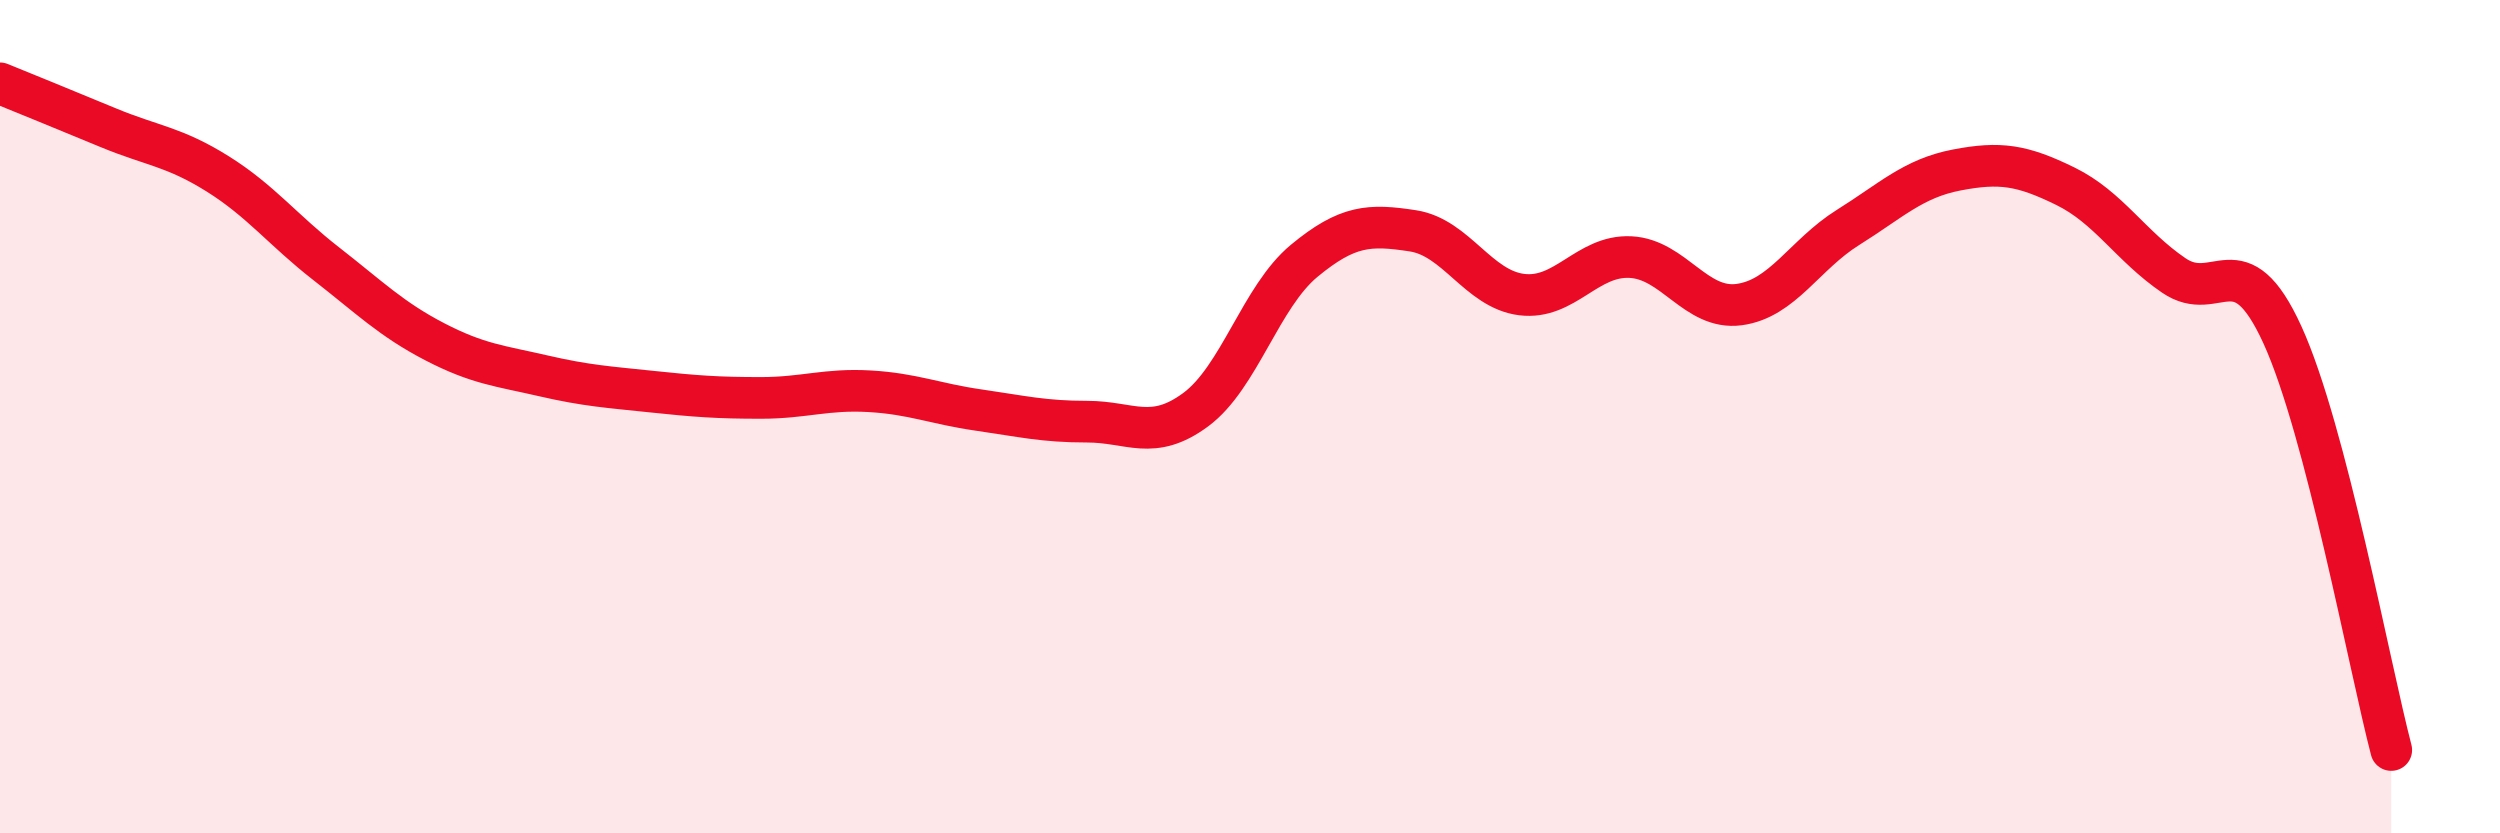
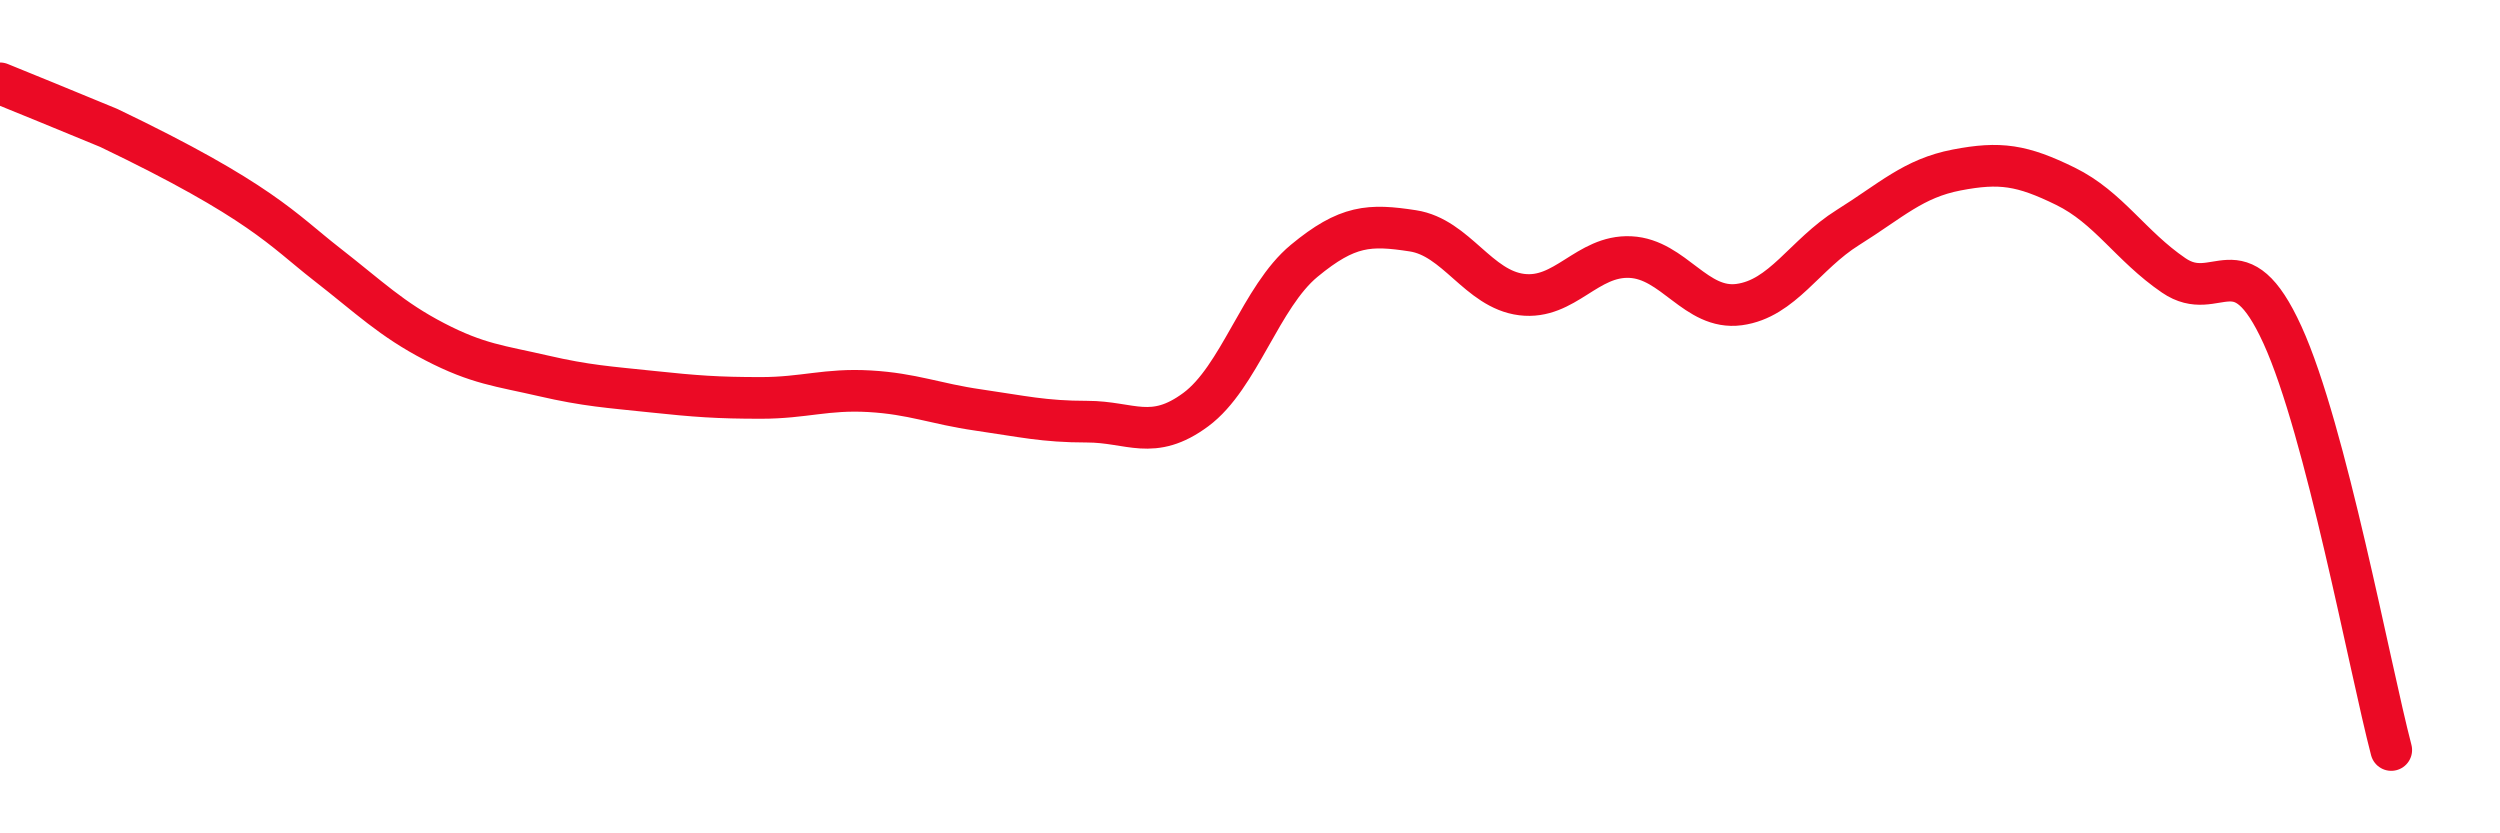
<svg xmlns="http://www.w3.org/2000/svg" width="60" height="20" viewBox="0 0 60 20">
-   <path d="M 0,2 C 0.52,2.21 1.57,2.64 2.61,3.07 C 3.65,3.5 4.18,3.52 5.22,4.17 C 6.26,4.82 6.79,5.52 7.83,6.33 C 8.87,7.14 9.39,7.66 10.43,8.2 C 11.47,8.74 12,8.78 13.04,9.02 C 14.08,9.26 14.61,9.29 15.65,9.4 C 16.69,9.51 17.22,9.55 18.26,9.55 C 19.3,9.55 19.83,9.33 20.87,9.39 C 21.91,9.45 22.44,9.69 23.48,9.84 C 24.52,9.99 25.05,10.12 26.09,10.12 C 27.13,10.12 27.66,10.6 28.7,9.83 C 29.74,9.06 30.26,7.12 31.3,6.26 C 32.34,5.4 32.87,5.38 33.91,5.54 C 34.95,5.7 35.48,6.94 36.52,7.07 C 37.56,7.2 38.09,6.12 39.13,6.17 C 40.17,6.22 40.7,7.45 41.74,7.31 C 42.78,7.17 43.31,6.11 44.35,5.46 C 45.39,4.81 45.92,4.28 46.96,4.08 C 48,3.88 48.53,3.96 49.57,4.47 C 50.61,4.98 51.13,5.9 52.17,6.61 C 53.21,7.32 53.74,5.76 54.78,8.04 C 55.82,10.32 56.87,16.01 57.39,18L57.39 20L0 20Z" fill="#EB0A25" opacity="0.1" stroke-linecap="round" stroke-linejoin="round" />
-   <path d="M 0,2 C 0.52,2.21 1.57,2.64 2.61,3.07 C 3.65,3.5 4.18,3.52 5.22,4.17 C 6.26,4.82 6.79,5.52 7.83,6.33 C 8.87,7.14 9.39,7.66 10.43,8.2 C 11.47,8.74 12,8.78 13.04,9.02 C 14.08,9.26 14.61,9.29 15.65,9.4 C 16.69,9.51 17.22,9.55 18.26,9.55 C 19.3,9.55 19.83,9.33 20.87,9.39 C 21.91,9.45 22.44,9.69 23.48,9.84 C 24.52,9.99 25.05,10.12 26.09,10.12 C 27.13,10.12 27.66,10.6 28.7,9.83 C 29.74,9.06 30.26,7.12 31.3,6.26 C 32.34,5.4 32.87,5.38 33.91,5.54 C 34.95,5.7 35.48,6.94 36.52,7.07 C 37.56,7.2 38.09,6.12 39.13,6.17 C 40.17,6.22 40.7,7.45 41.74,7.31 C 42.78,7.17 43.31,6.11 44.35,5.46 C 45.39,4.81 45.92,4.28 46.96,4.08 C 48,3.88 48.53,3.96 49.57,4.47 C 50.61,4.98 51.13,5.9 52.17,6.61 C 53.21,7.32 53.74,5.76 54.78,8.04 C 55.82,10.32 56.87,16.01 57.39,18" stroke="#EB0A25" stroke-width="1" fill="none" stroke-linecap="round" stroke-linejoin="round" />
+   <path d="M 0,2 C 0.52,2.21 1.57,2.64 2.61,3.07 C 6.26,4.82 6.79,5.52 7.83,6.33 C 8.87,7.14 9.39,7.66 10.43,8.2 C 11.47,8.74 12,8.78 13.04,9.02 C 14.08,9.26 14.61,9.29 15.65,9.4 C 16.69,9.51 17.22,9.55 18.26,9.55 C 19.3,9.55 19.83,9.33 20.87,9.39 C 21.91,9.45 22.44,9.69 23.48,9.84 C 24.52,9.99 25.05,10.12 26.09,10.12 C 27.13,10.12 27.66,10.6 28.7,9.83 C 29.74,9.06 30.26,7.12 31.3,6.26 C 32.34,5.4 32.87,5.38 33.91,5.54 C 34.95,5.7 35.48,6.94 36.52,7.07 C 37.56,7.2 38.09,6.12 39.13,6.17 C 40.17,6.22 40.7,7.45 41.74,7.31 C 42.78,7.17 43.31,6.11 44.35,5.46 C 45.39,4.81 45.92,4.28 46.96,4.08 C 48,3.88 48.53,3.96 49.57,4.47 C 50.61,4.98 51.13,5.9 52.17,6.61 C 53.21,7.32 53.74,5.76 54.78,8.04 C 55.82,10.32 56.87,16.01 57.39,18" stroke="#EB0A25" stroke-width="1" fill="none" stroke-linecap="round" stroke-linejoin="round" />
</svg>